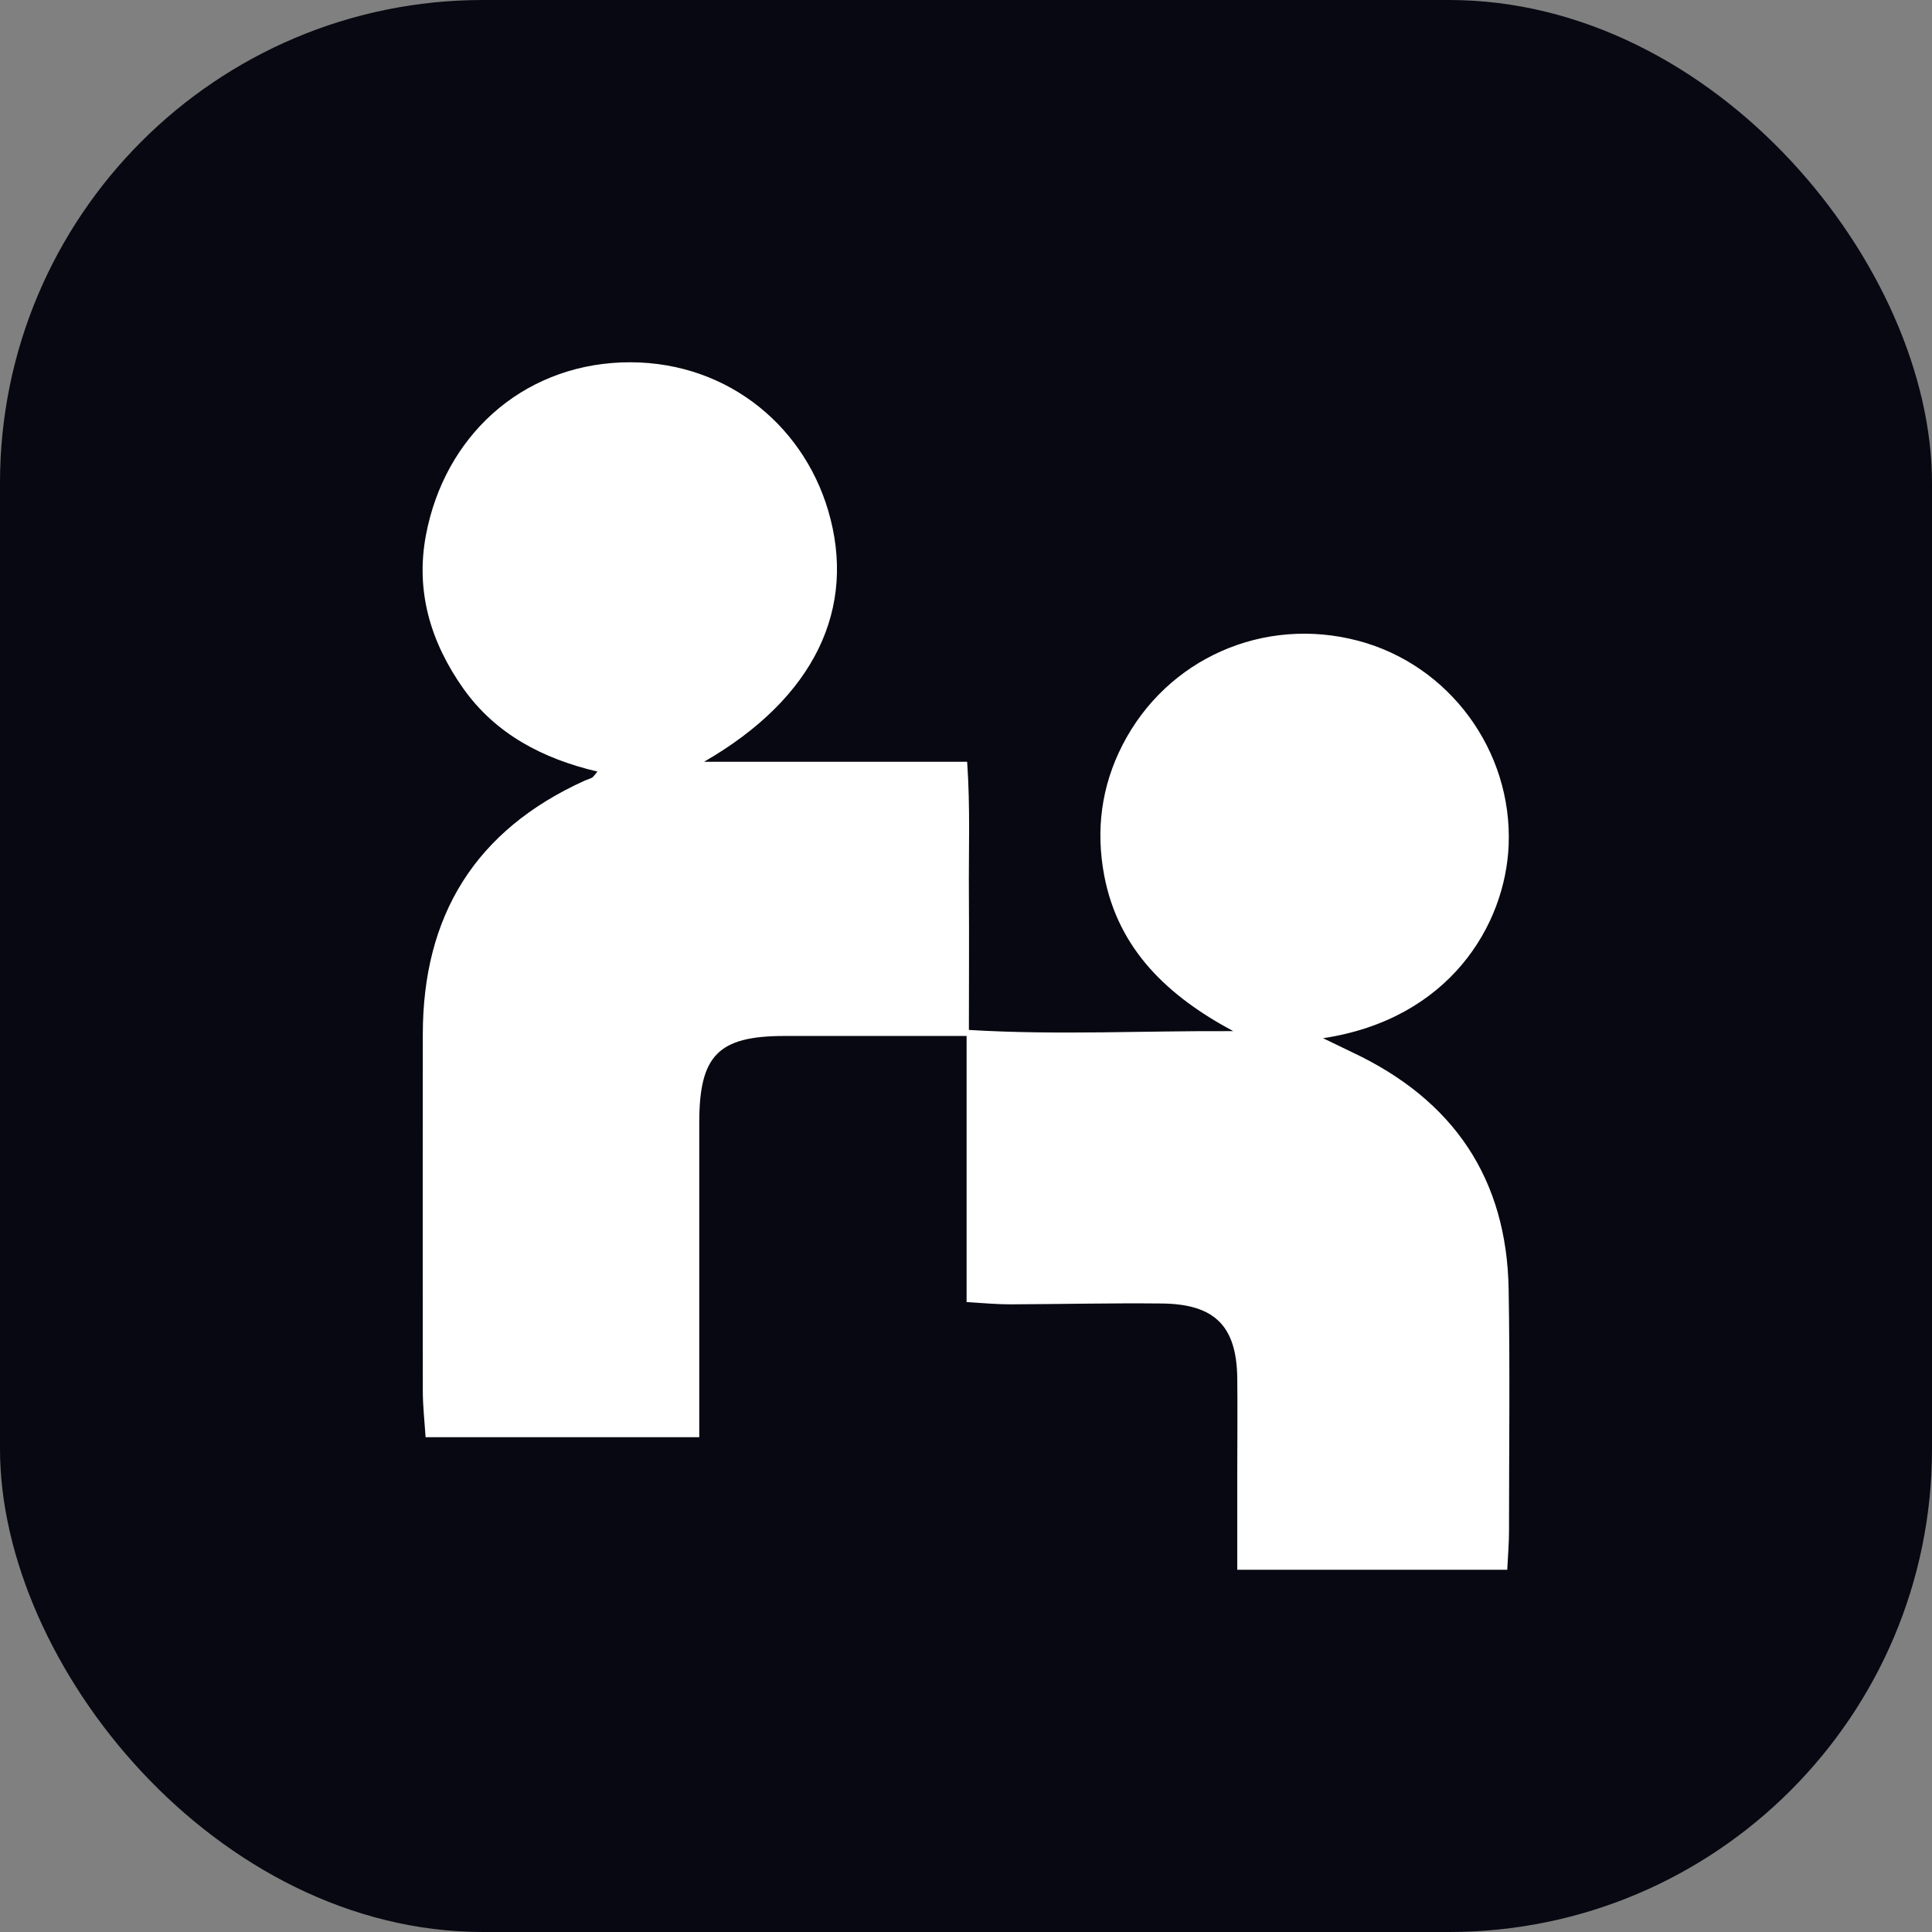
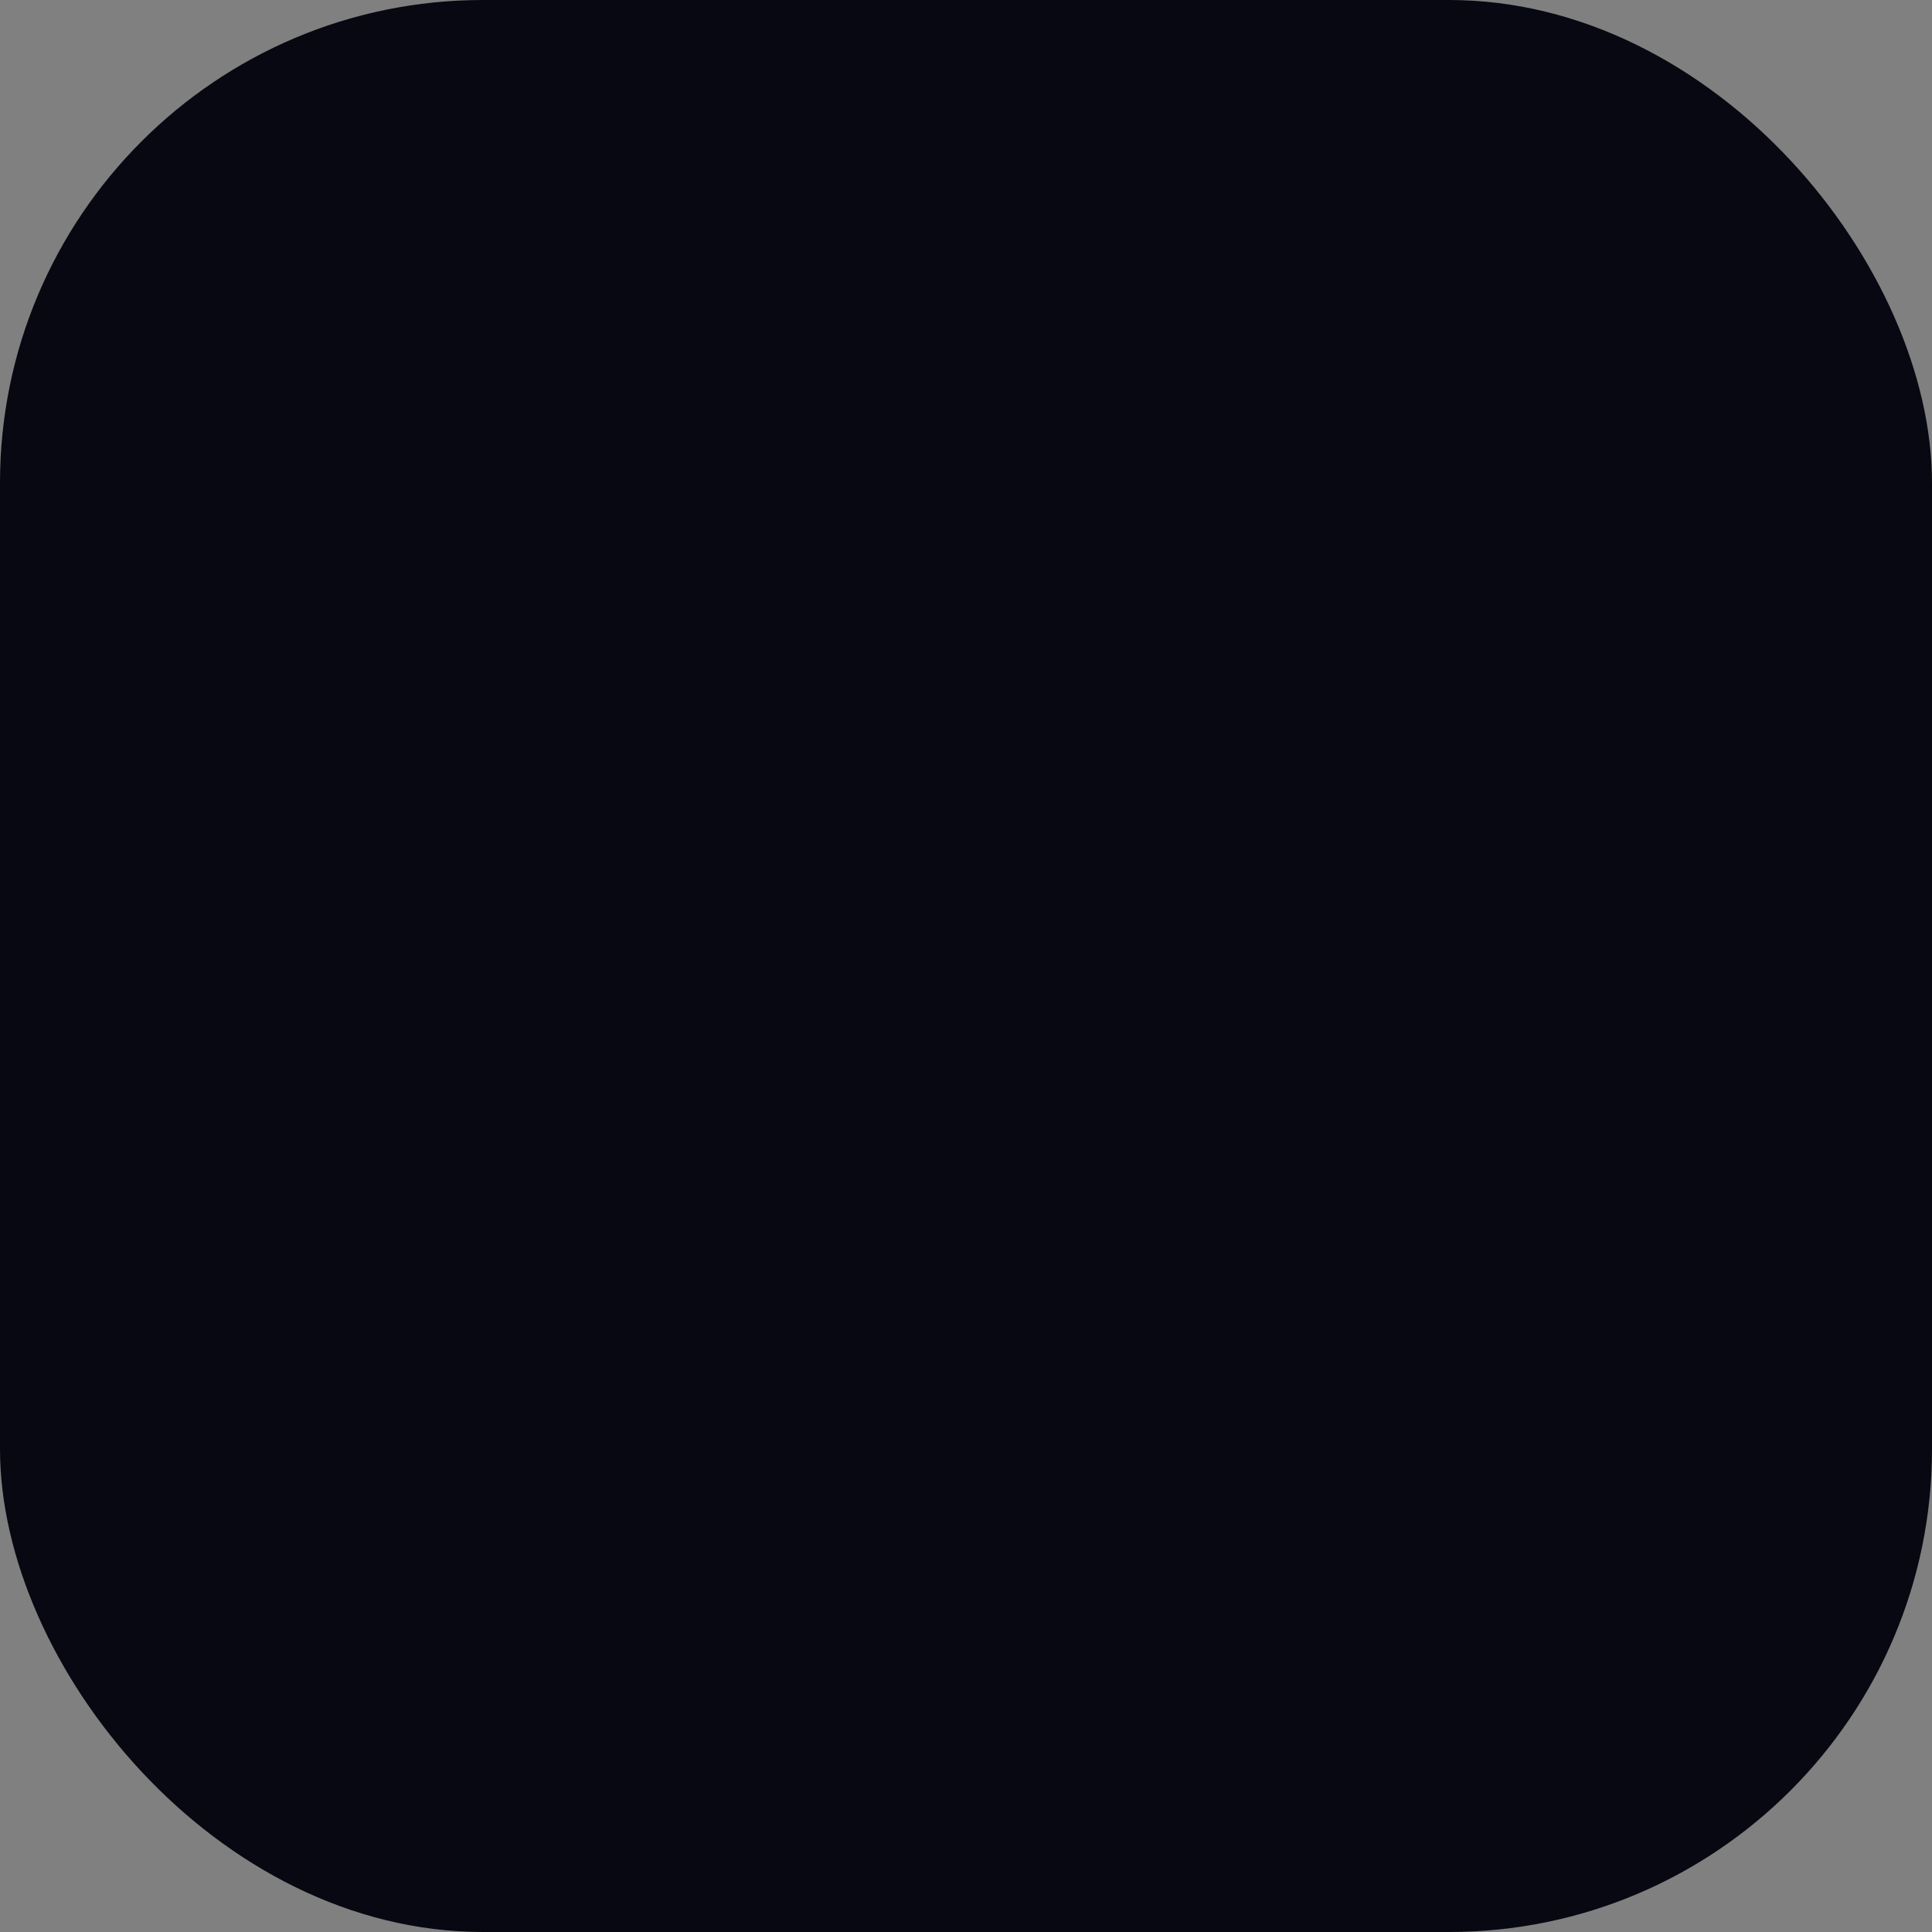
<svg xmlns="http://www.w3.org/2000/svg" width="32" height="32" viewBox="0 0 32 32" fill="none">
  <rect x="0" y="0" width="32" height="32" fill="#808080" stroke="none" />
  <rect width="32" height="32" rx="8" fill="#070811" />
-   <path d="M24.971 26H20.493C20.493 25.439 20.493 24.918 20.493 24.4C20.493 23.876 20.499 23.35 20.493 22.826C20.482 21.965 20.122 21.598 19.24 21.59C18.404 21.581 17.566 21.601 16.73 21.604C16.514 21.604 16.301 21.584 16.01 21.567V17.159C15.679 17.159 15.419 17.159 15.163 17.159C14.437 17.159 13.711 17.159 12.982 17.159C11.899 17.162 11.585 17.48 11.582 18.579C11.582 19.824 11.582 21.072 11.582 22.317C11.582 22.792 11.582 23.27 11.582 23.805H7.049C7.032 23.541 7.003 23.287 7.003 23.035C7 21.069 7.003 19.1 7.003 17.133C7.003 15.167 7.871 13.75 9.686 12.929C9.726 12.912 9.769 12.9 9.807 12.88C9.824 12.872 9.836 12.849 9.896 12.78C8.986 12.565 8.211 12.159 7.675 11.406C7.133 10.639 6.879 9.795 7.055 8.862C7.364 7.228 8.631 6.069 10.291 6.003C11.959 5.94 13.284 6.993 13.717 8.455C14.195 10.07 13.498 11.558 11.662 12.617H16.019C16.073 13.395 16.042 14.108 16.048 14.818C16.053 15.539 16.048 16.258 16.048 17.059C17.523 17.148 18.96 17.07 20.427 17.079C19.347 16.501 18.523 15.731 18.289 14.5C18.148 13.75 18.24 13.023 18.595 12.334C19.329 10.908 20.931 10.198 22.499 10.614C24.006 11.014 25.051 12.434 24.988 13.999C24.933 15.327 24.003 16.881 21.914 17.196C22.124 17.296 22.262 17.365 22.401 17.431C24.072 18.218 24.959 19.52 24.988 21.361C25.011 22.694 24.994 24.028 24.994 25.362C24.994 25.556 24.977 25.748 24.965 25.997L24.971 26Z" fill="white" />
</svg>